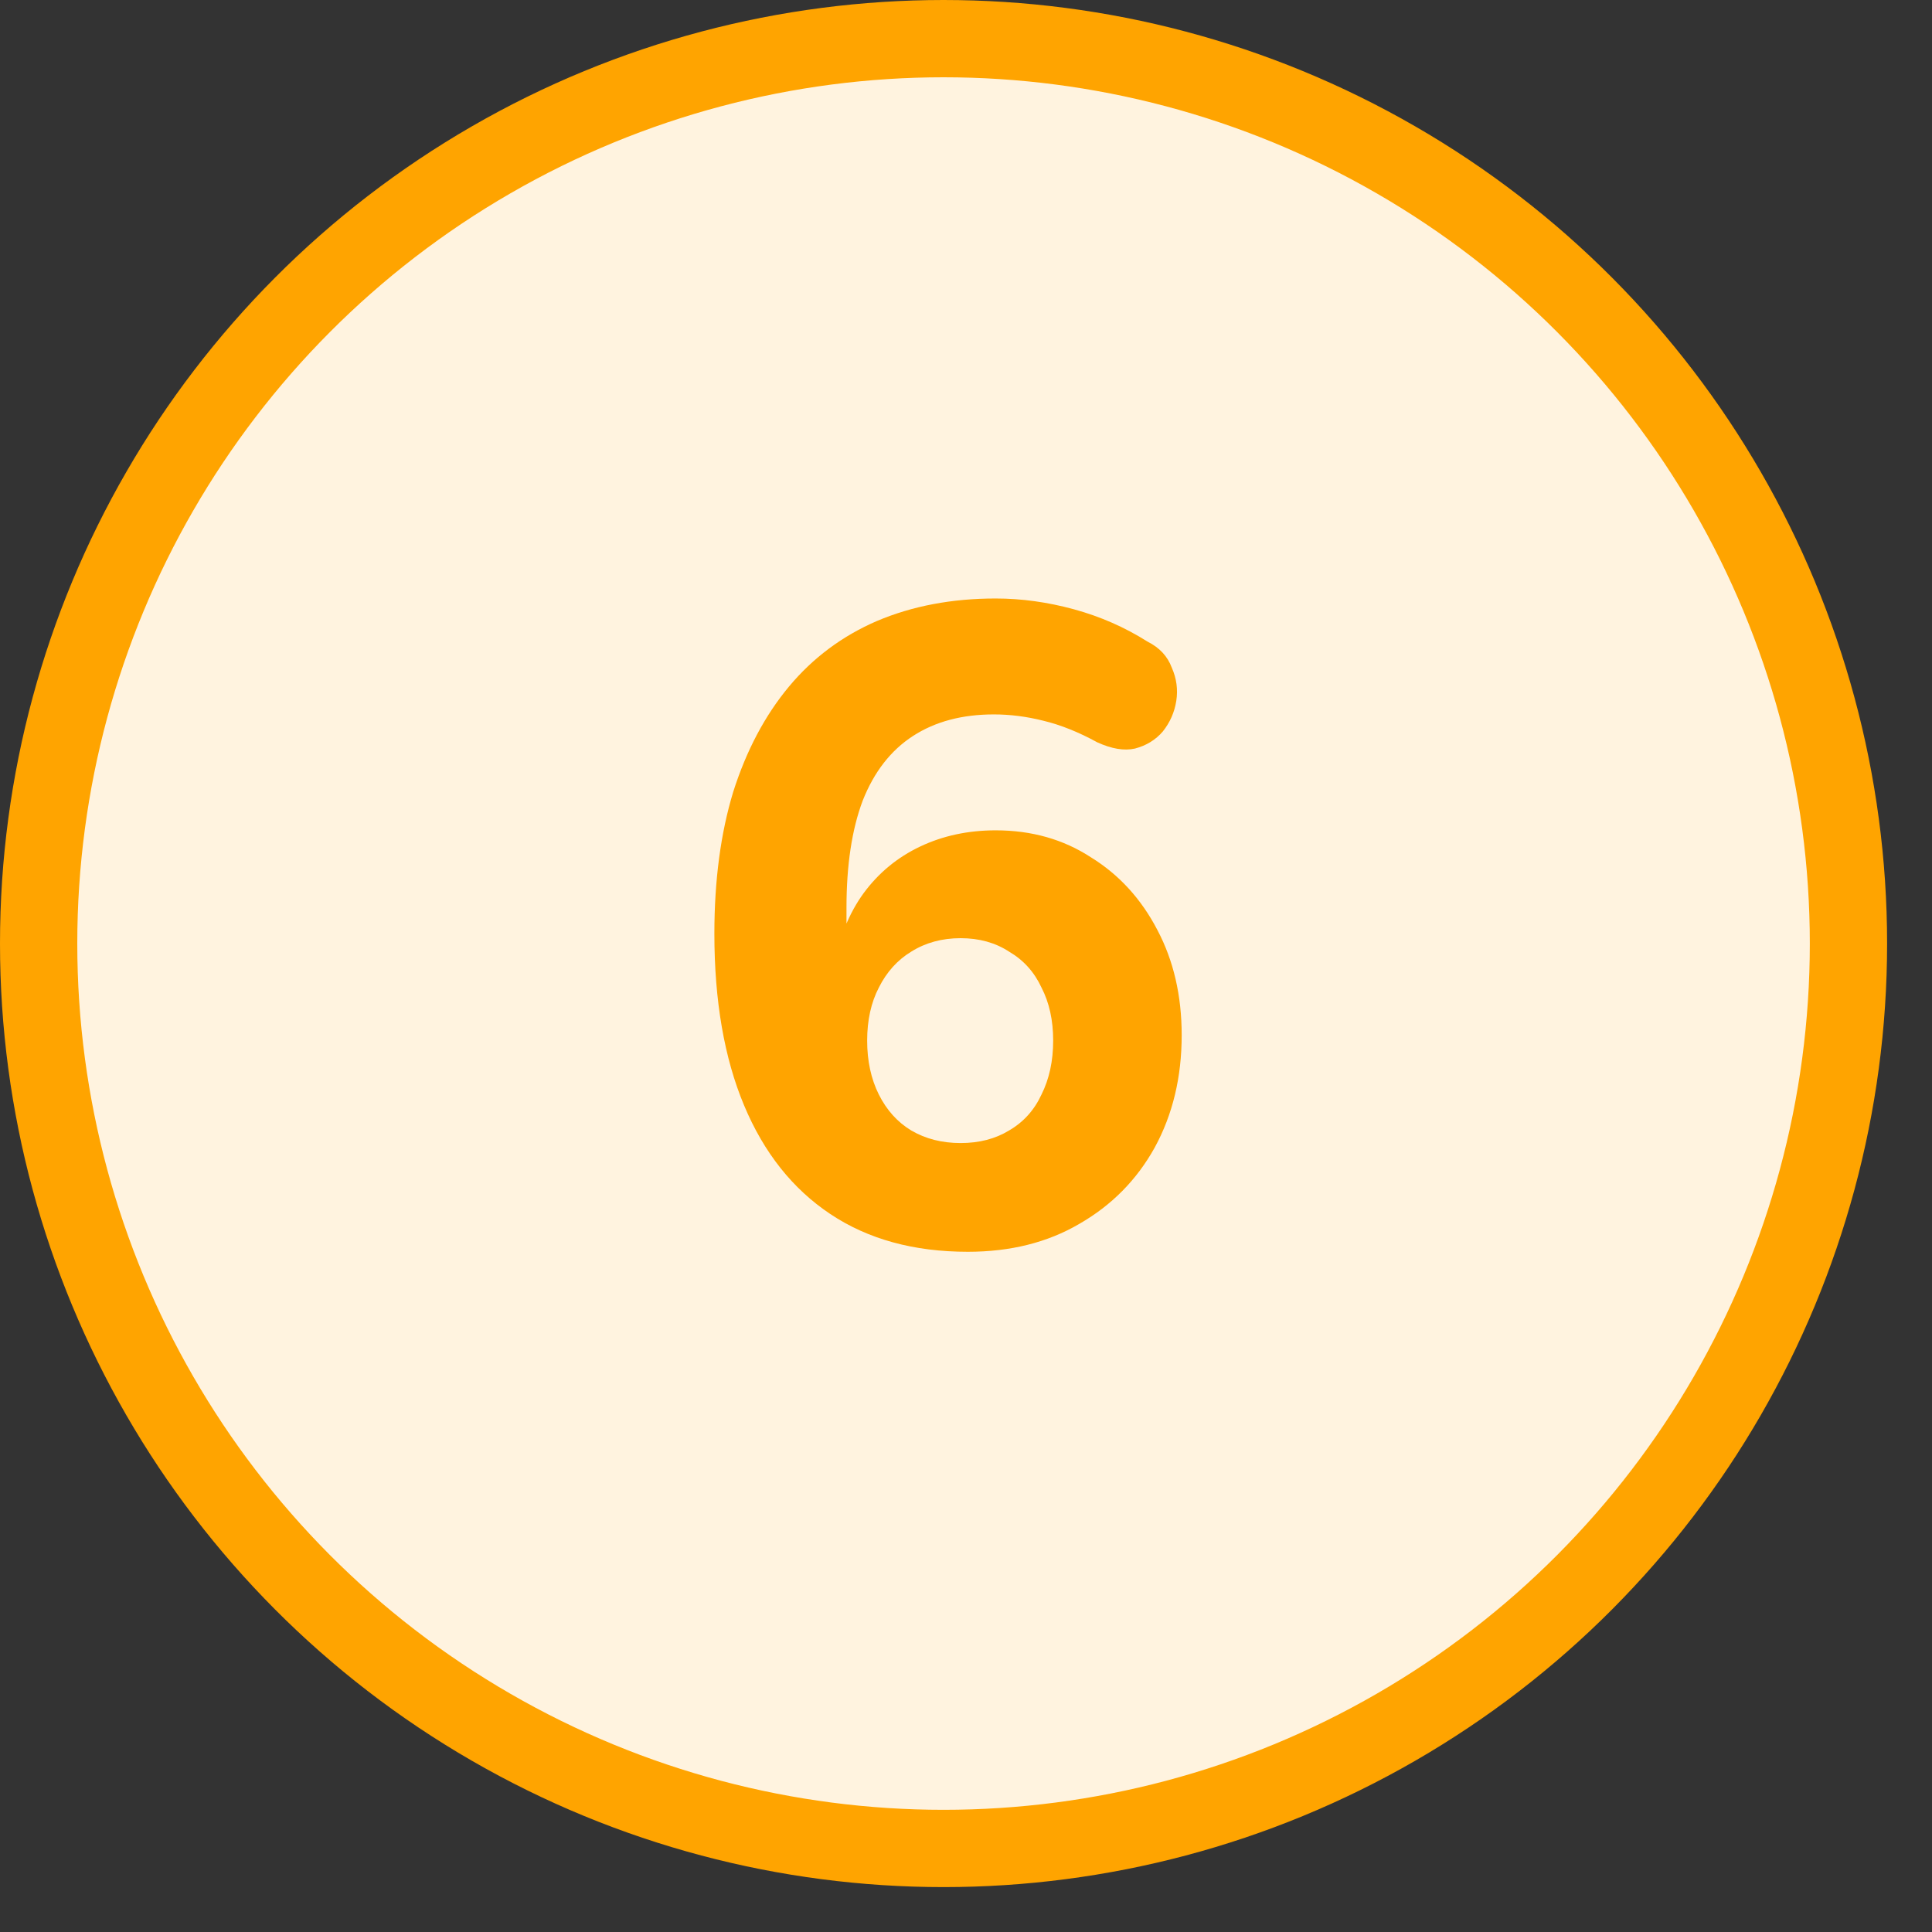
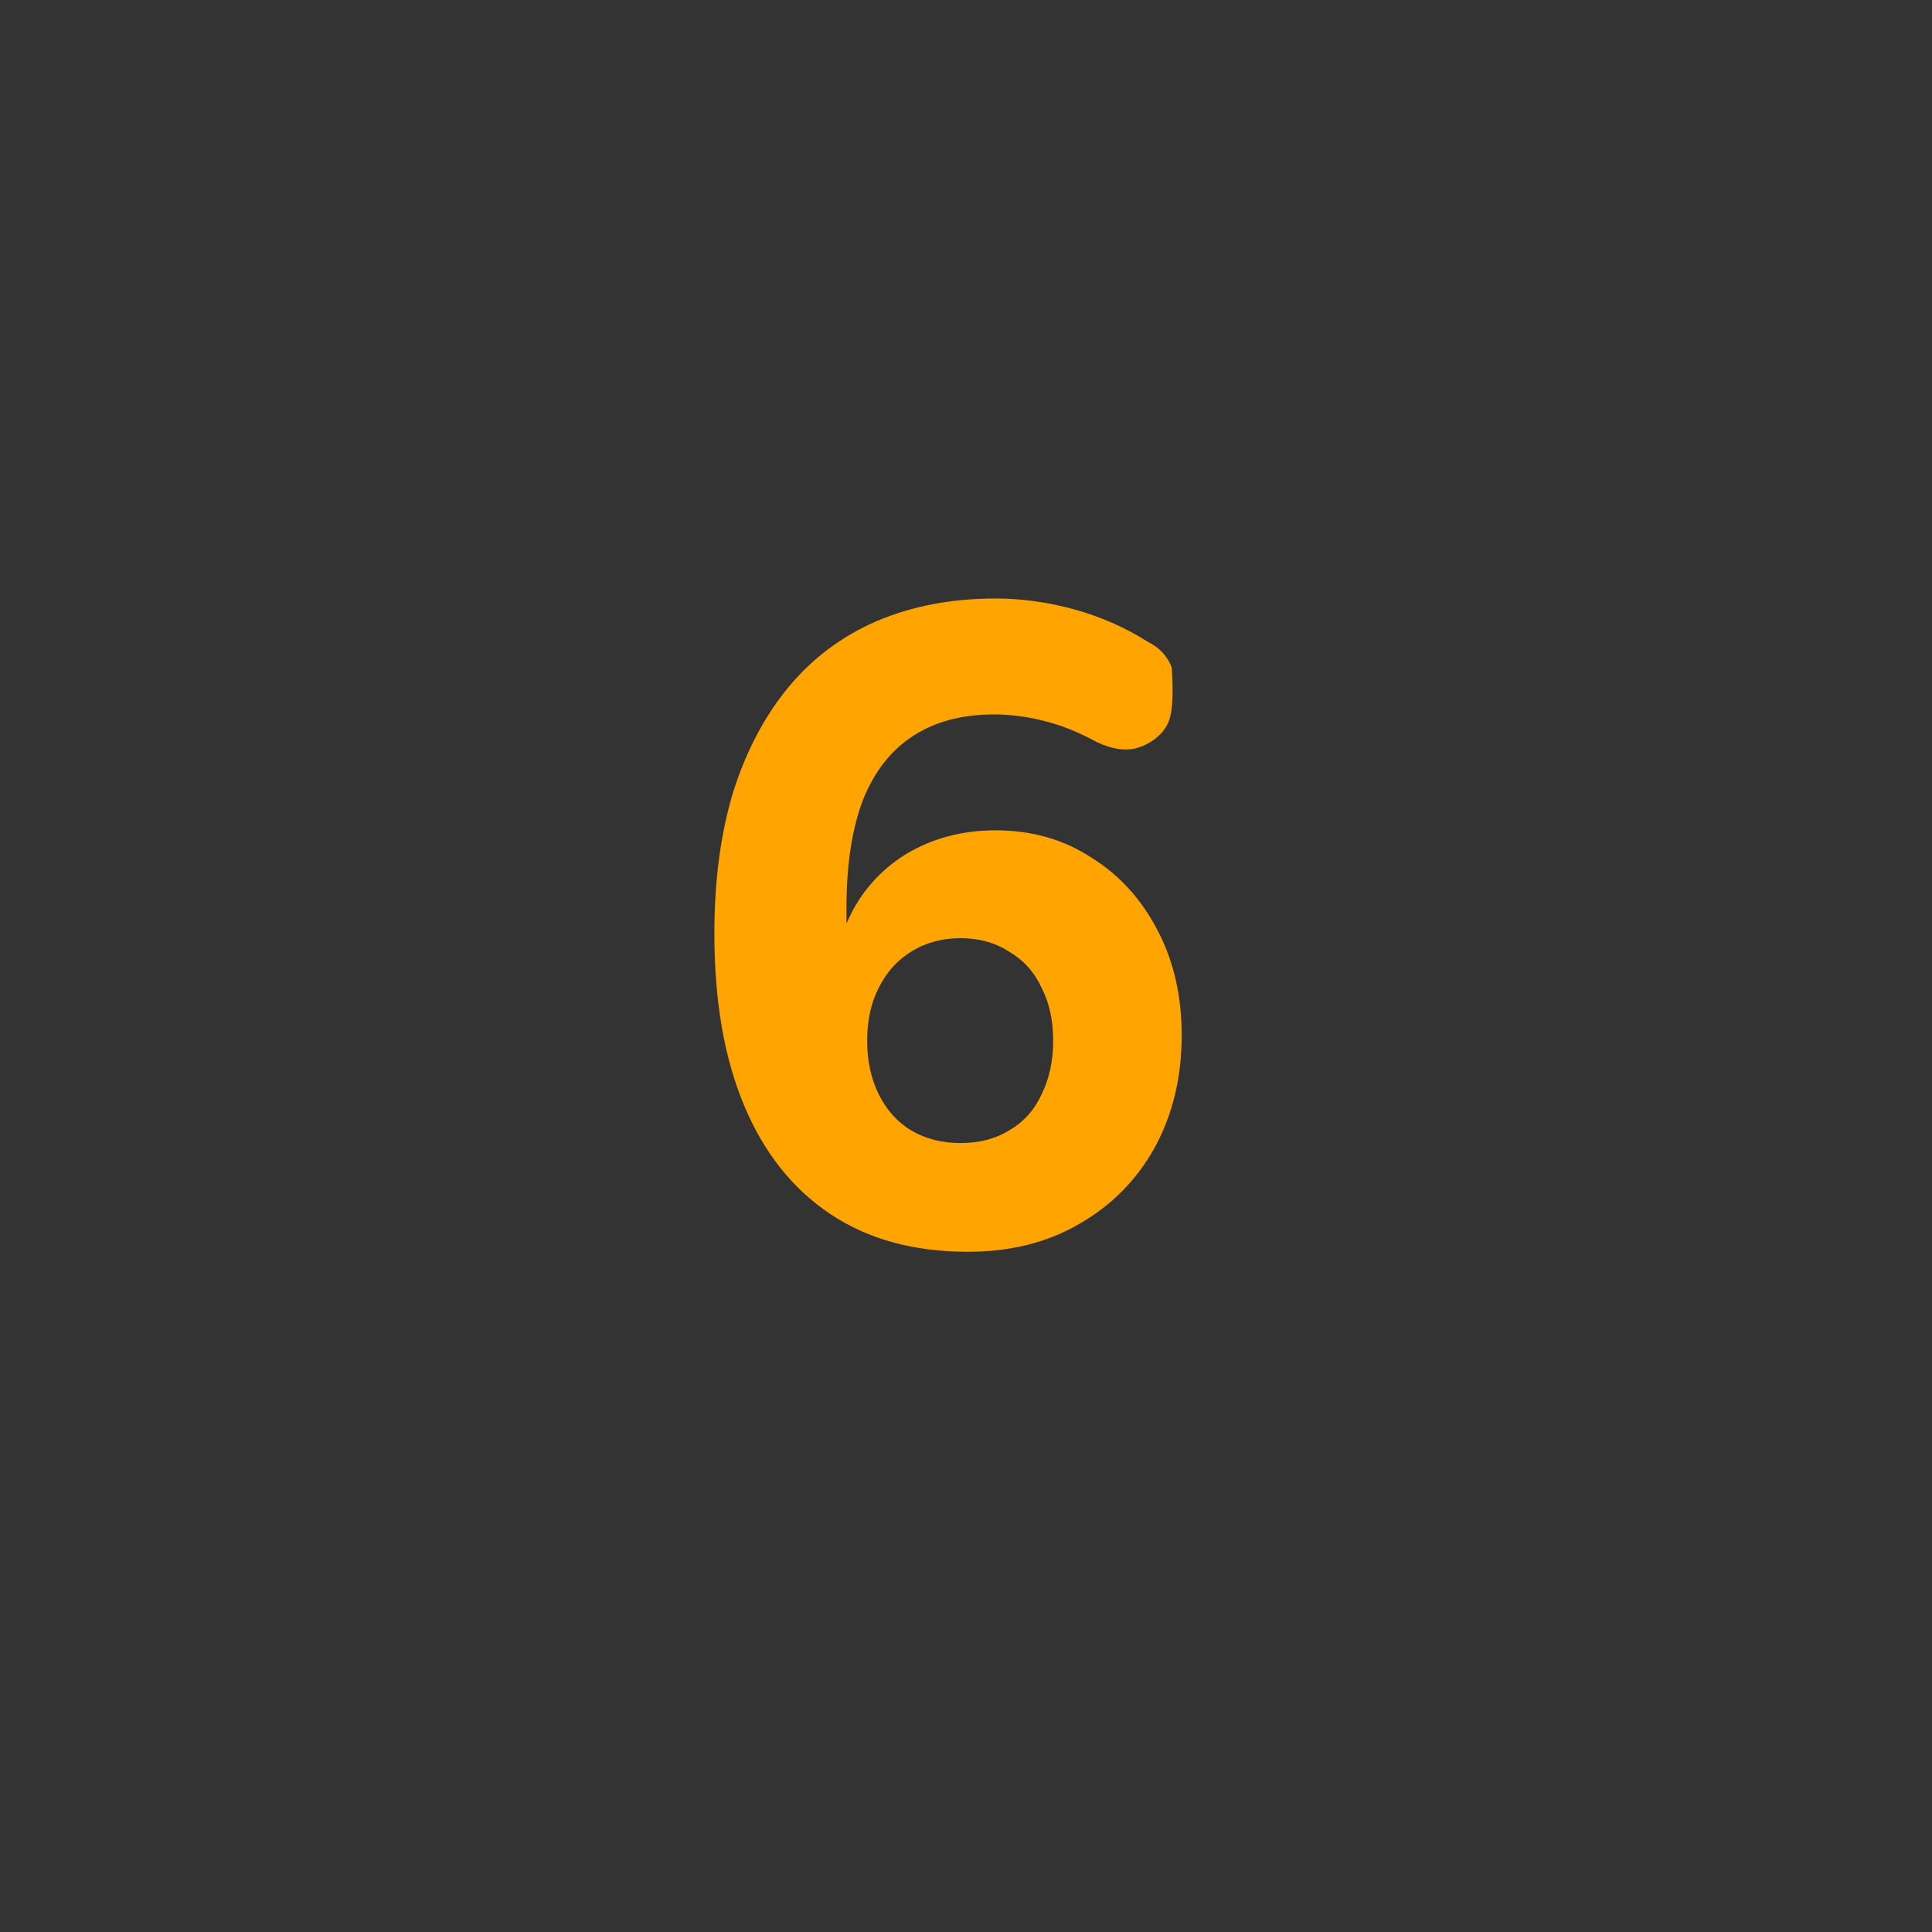
<svg xmlns="http://www.w3.org/2000/svg" width="50" height="50" viewBox="0 0 50 50" fill="none">
  <rect x="0" y="0" width="50" height="50" fill="#333333" stroke="none" />
-   <circle cx="24.419" cy="24.419" r="23.419" fill="#FFF3DF" stroke="#FFA400" stroke-width="2" />
-   <path d="M25.047 32.396C23.651 32.396 22.465 32.071 21.488 31.419C20.512 30.768 19.768 29.83 19.256 28.605C18.744 27.381 18.488 25.9 18.488 24.163C18.488 22.784 18.651 21.559 18.977 20.489C19.318 19.419 19.799 18.512 20.419 17.768C21.039 17.024 21.799 16.458 22.698 16.07C23.613 15.683 24.636 15.489 25.768 15.489C26.434 15.489 27.109 15.582 27.791 15.768C28.473 15.954 29.109 16.233 29.698 16.605C30.008 16.76 30.217 16.985 30.326 17.28C30.45 17.559 30.488 17.846 30.442 18.14C30.395 18.435 30.279 18.698 30.093 18.931C29.907 19.148 29.667 19.295 29.372 19.373C29.093 19.435 28.768 19.381 28.395 19.21C27.915 18.947 27.45 18.76 27 18.652C26.566 18.543 26.14 18.489 25.721 18.489C24.899 18.489 24.202 18.675 23.628 19.047C23.054 19.419 22.62 19.977 22.326 20.722C22.047 21.466 21.907 22.388 21.907 23.489V25.001H21.582C21.721 24.256 21.977 23.629 22.349 23.117C22.737 22.59 23.225 22.187 23.814 21.908C24.403 21.629 25.054 21.489 25.768 21.489C26.698 21.489 27.52 21.722 28.233 22.187C28.961 22.636 29.535 23.264 29.954 24.07C30.372 24.861 30.582 25.768 30.582 26.791C30.582 27.877 30.349 28.846 29.884 29.698C29.419 30.536 28.768 31.195 27.93 31.675C27.109 32.156 26.147 32.396 25.047 32.396ZM24.861 29.582C25.341 29.582 25.76 29.474 26.116 29.256C26.488 29.04 26.768 28.729 26.954 28.326C27.155 27.923 27.256 27.458 27.256 26.931C27.256 26.404 27.155 25.947 26.954 25.559C26.768 25.156 26.488 24.846 26.116 24.629C25.76 24.396 25.341 24.28 24.861 24.28C24.38 24.28 23.954 24.396 23.582 24.629C23.225 24.846 22.946 25.156 22.744 25.559C22.543 25.947 22.442 26.404 22.442 26.931C22.442 27.458 22.543 27.923 22.744 28.326C22.946 28.729 23.225 29.04 23.582 29.256C23.954 29.474 24.38 29.582 24.861 29.582Z" fill="#FFA400" />
+   <path d="M25.047 32.396C23.651 32.396 22.465 32.071 21.488 31.419C20.512 30.768 19.768 29.83 19.256 28.605C18.744 27.381 18.488 25.9 18.488 24.163C18.488 22.784 18.651 21.559 18.977 20.489C19.318 19.419 19.799 18.512 20.419 17.768C21.039 17.024 21.799 16.458 22.698 16.07C23.613 15.683 24.636 15.489 25.768 15.489C26.434 15.489 27.109 15.582 27.791 15.768C28.473 15.954 29.109 16.233 29.698 16.605C30.008 16.76 30.217 16.985 30.326 17.28C30.395 18.435 30.279 18.698 30.093 18.931C29.907 19.148 29.667 19.295 29.372 19.373C29.093 19.435 28.768 19.381 28.395 19.21C27.915 18.947 27.45 18.76 27 18.652C26.566 18.543 26.14 18.489 25.721 18.489C24.899 18.489 24.202 18.675 23.628 19.047C23.054 19.419 22.62 19.977 22.326 20.722C22.047 21.466 21.907 22.388 21.907 23.489V25.001H21.582C21.721 24.256 21.977 23.629 22.349 23.117C22.737 22.59 23.225 22.187 23.814 21.908C24.403 21.629 25.054 21.489 25.768 21.489C26.698 21.489 27.52 21.722 28.233 22.187C28.961 22.636 29.535 23.264 29.954 24.07C30.372 24.861 30.582 25.768 30.582 26.791C30.582 27.877 30.349 28.846 29.884 29.698C29.419 30.536 28.768 31.195 27.93 31.675C27.109 32.156 26.147 32.396 25.047 32.396ZM24.861 29.582C25.341 29.582 25.76 29.474 26.116 29.256C26.488 29.04 26.768 28.729 26.954 28.326C27.155 27.923 27.256 27.458 27.256 26.931C27.256 26.404 27.155 25.947 26.954 25.559C26.768 25.156 26.488 24.846 26.116 24.629C25.76 24.396 25.341 24.28 24.861 24.28C24.38 24.28 23.954 24.396 23.582 24.629C23.225 24.846 22.946 25.156 22.744 25.559C22.543 25.947 22.442 26.404 22.442 26.931C22.442 27.458 22.543 27.923 22.744 28.326C22.946 28.729 23.225 29.04 23.582 29.256C23.954 29.474 24.38 29.582 24.861 29.582Z" fill="#FFA400" />
</svg>